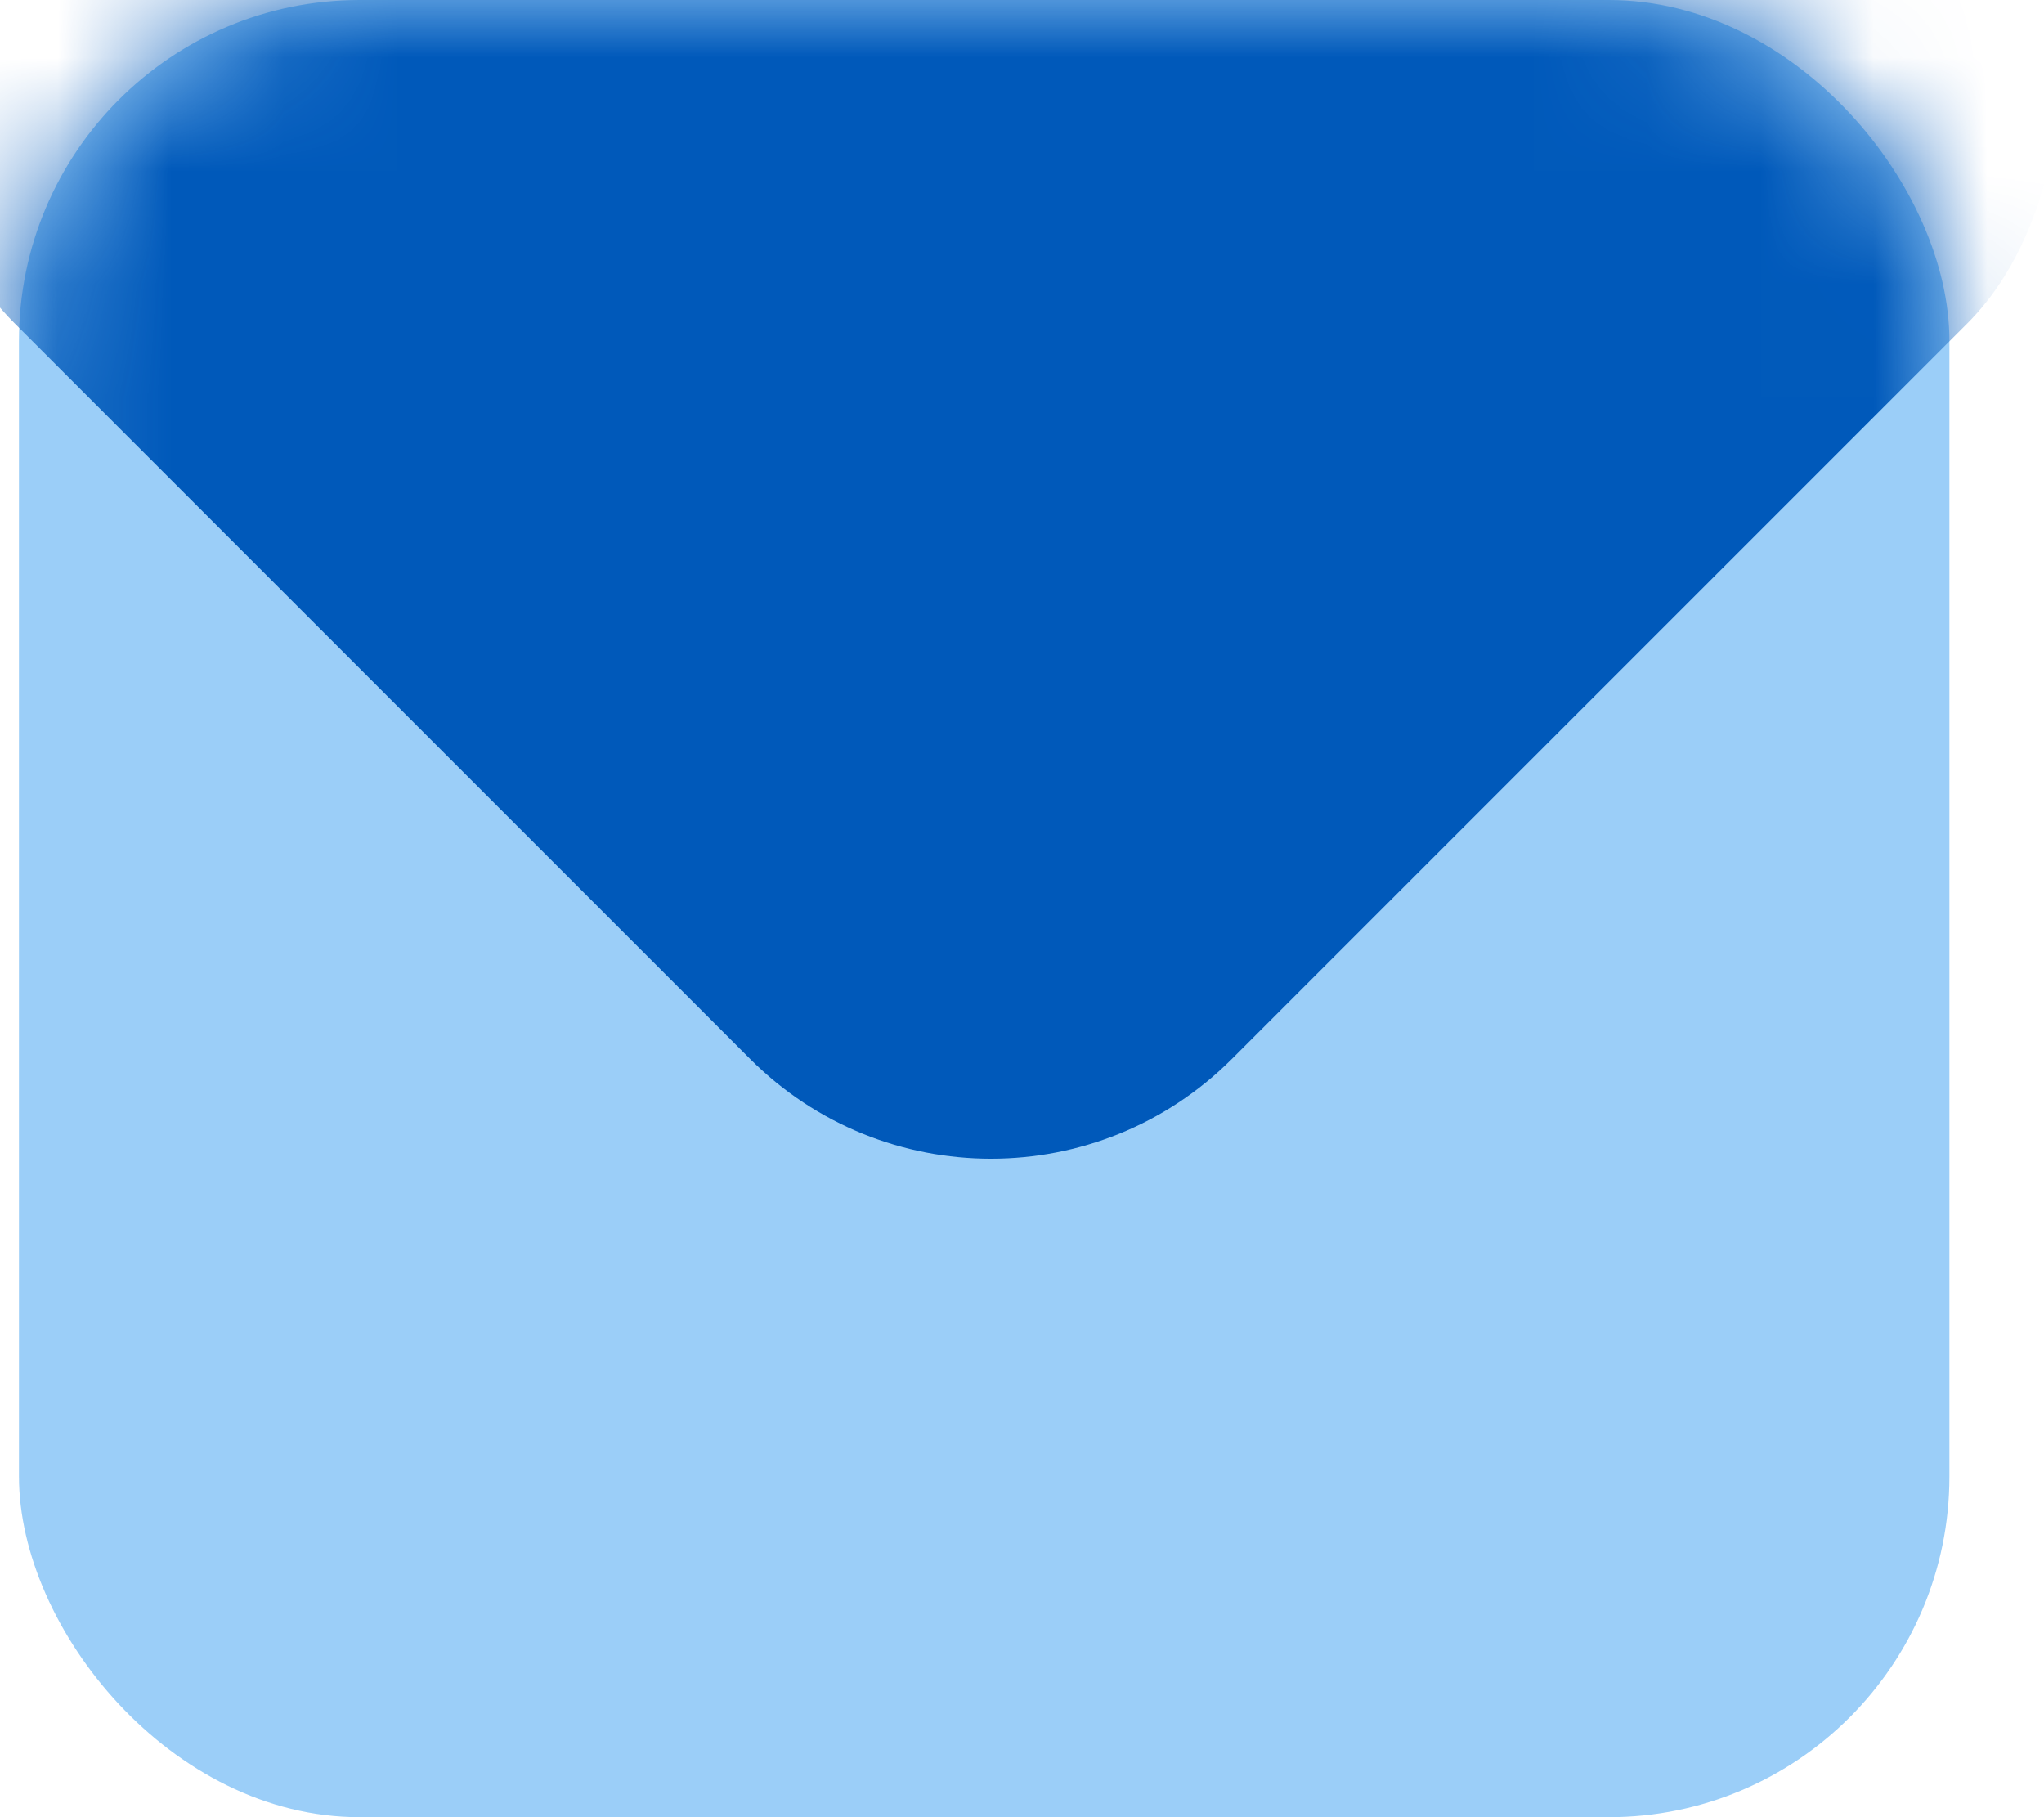
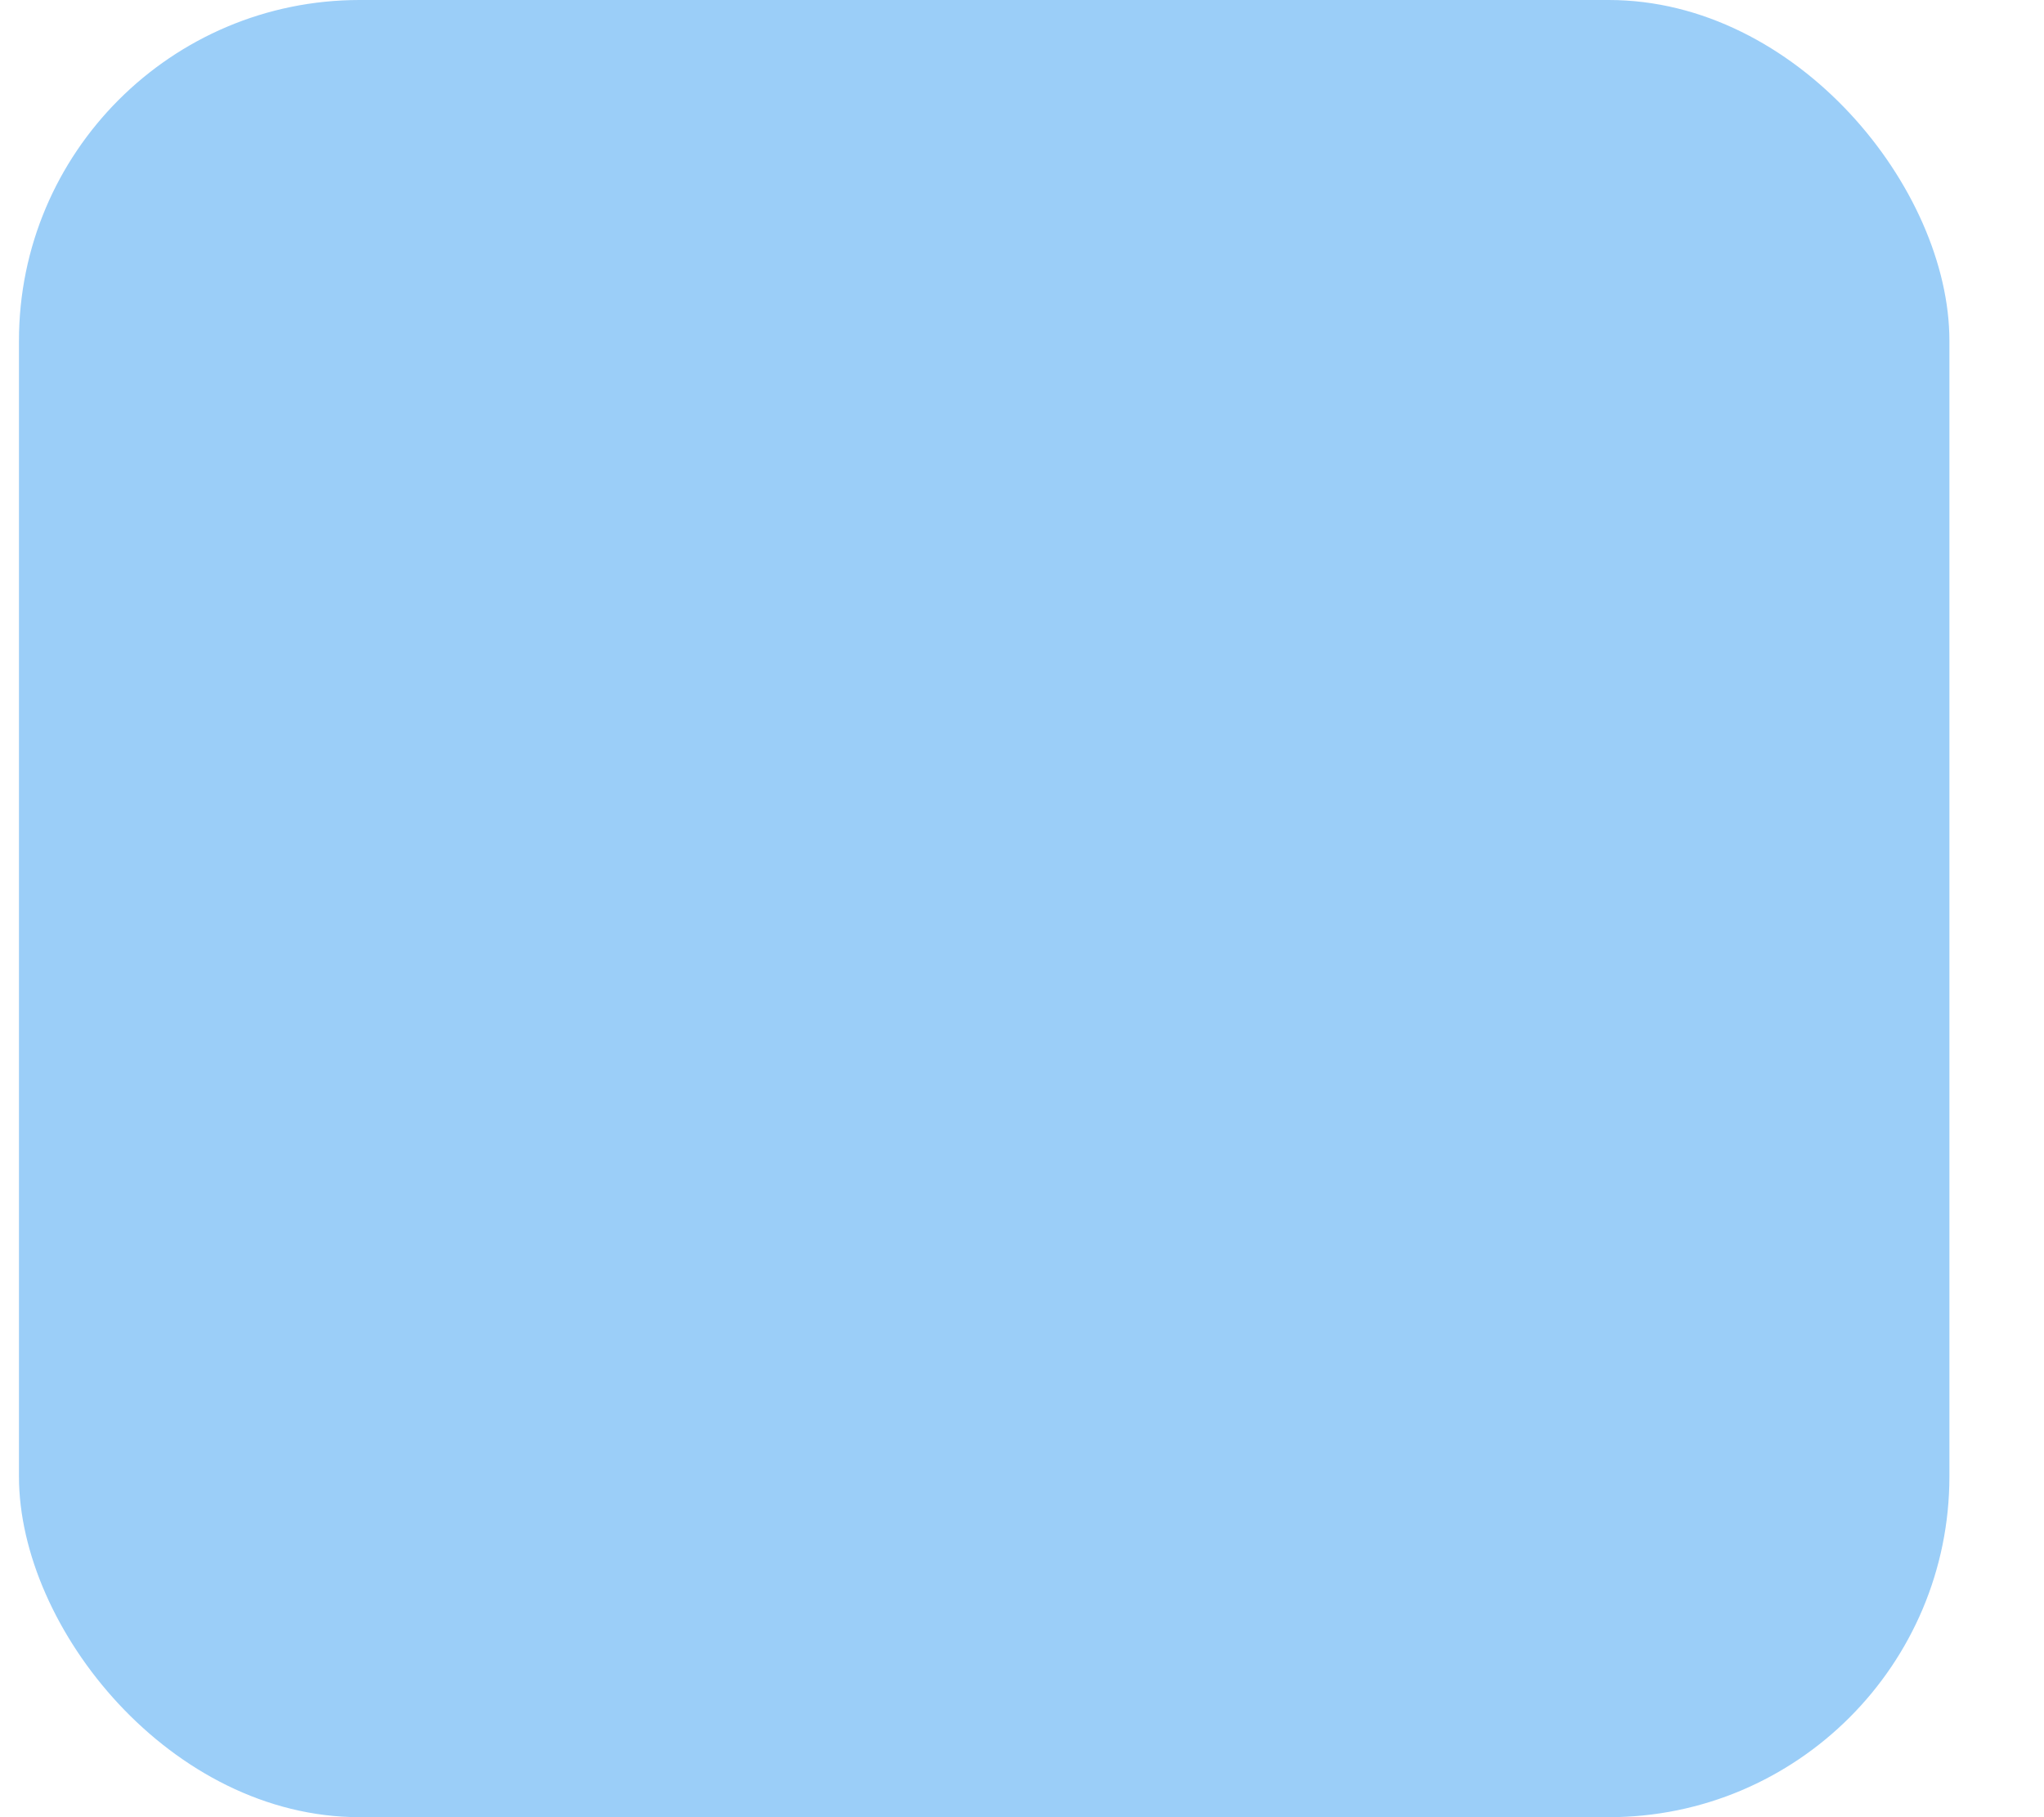
<svg xmlns="http://www.w3.org/2000/svg" width="18" height="16" viewBox="0 0 18 16" fill="none">
  <rect x="0.167" width="17" height="16" rx="3" fill="#9BCEF8" />
  <mask id="mask0_1626_1229" style="mask-type:alpha" maskUnits="userSpaceOnUse" x="0" y="0" width="18" height="16">
-     <rect x="0.167" width="17" height="16" rx="3" fill="#0059BA" />
-   </mask>
+     </mask>
  <g mask="url(#mask0_1626_1229)">
    <rect x="8.727" y="-10" width="15.164" height="15.164" rx="3" transform="rotate(45 8.727 -10)" fill="#0059BA" />
  </g>
</svg>